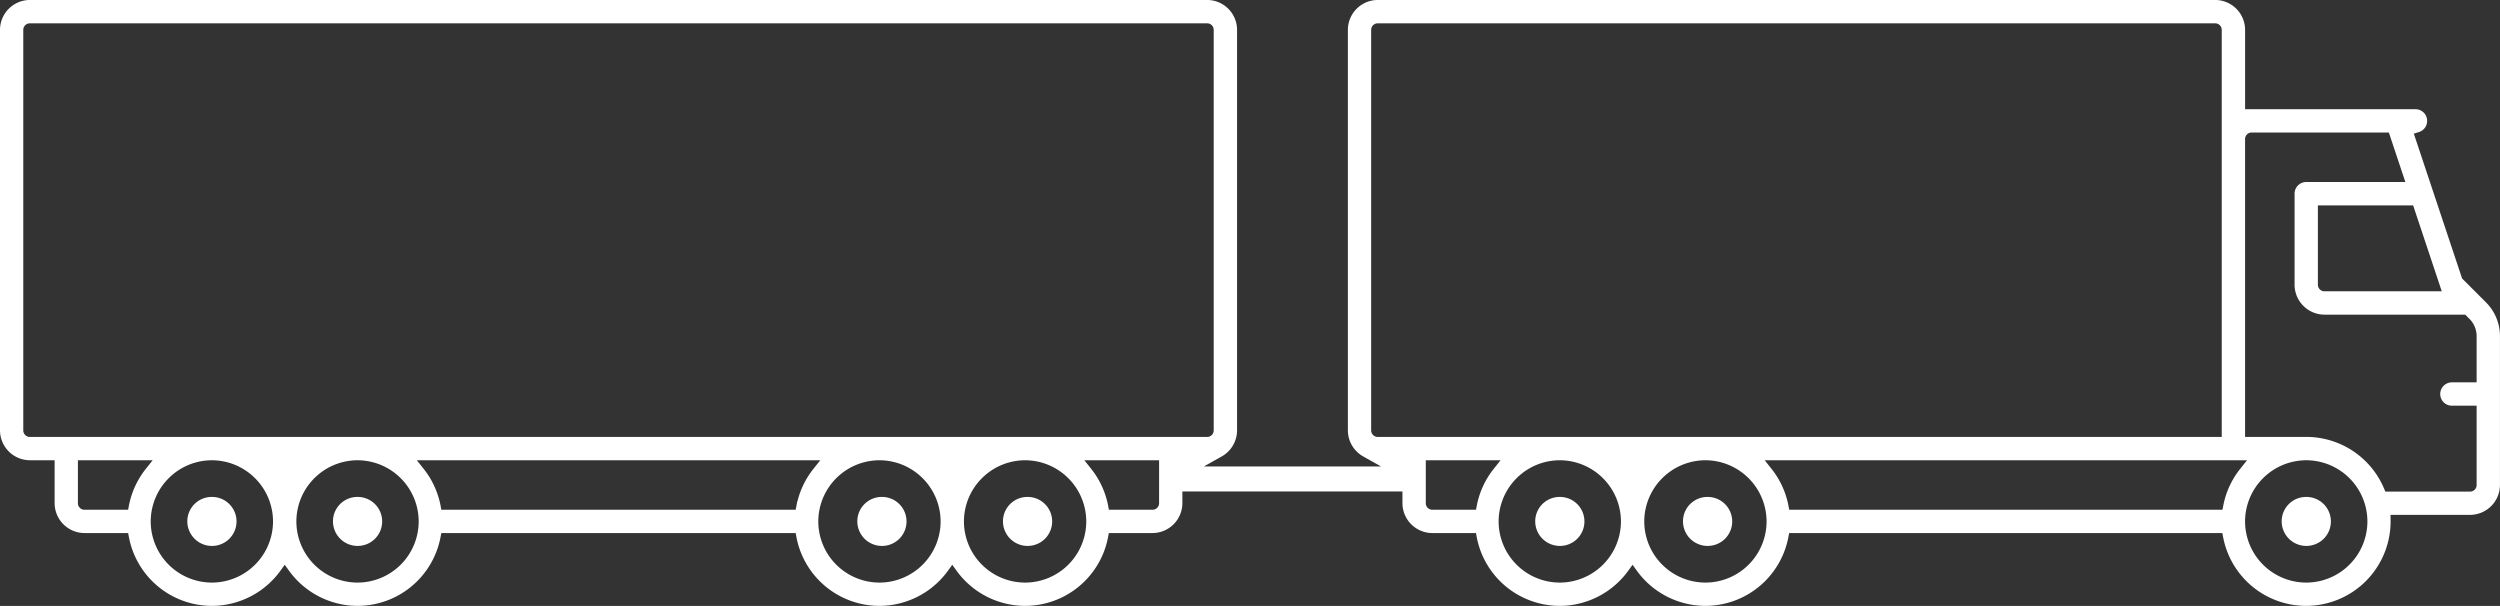
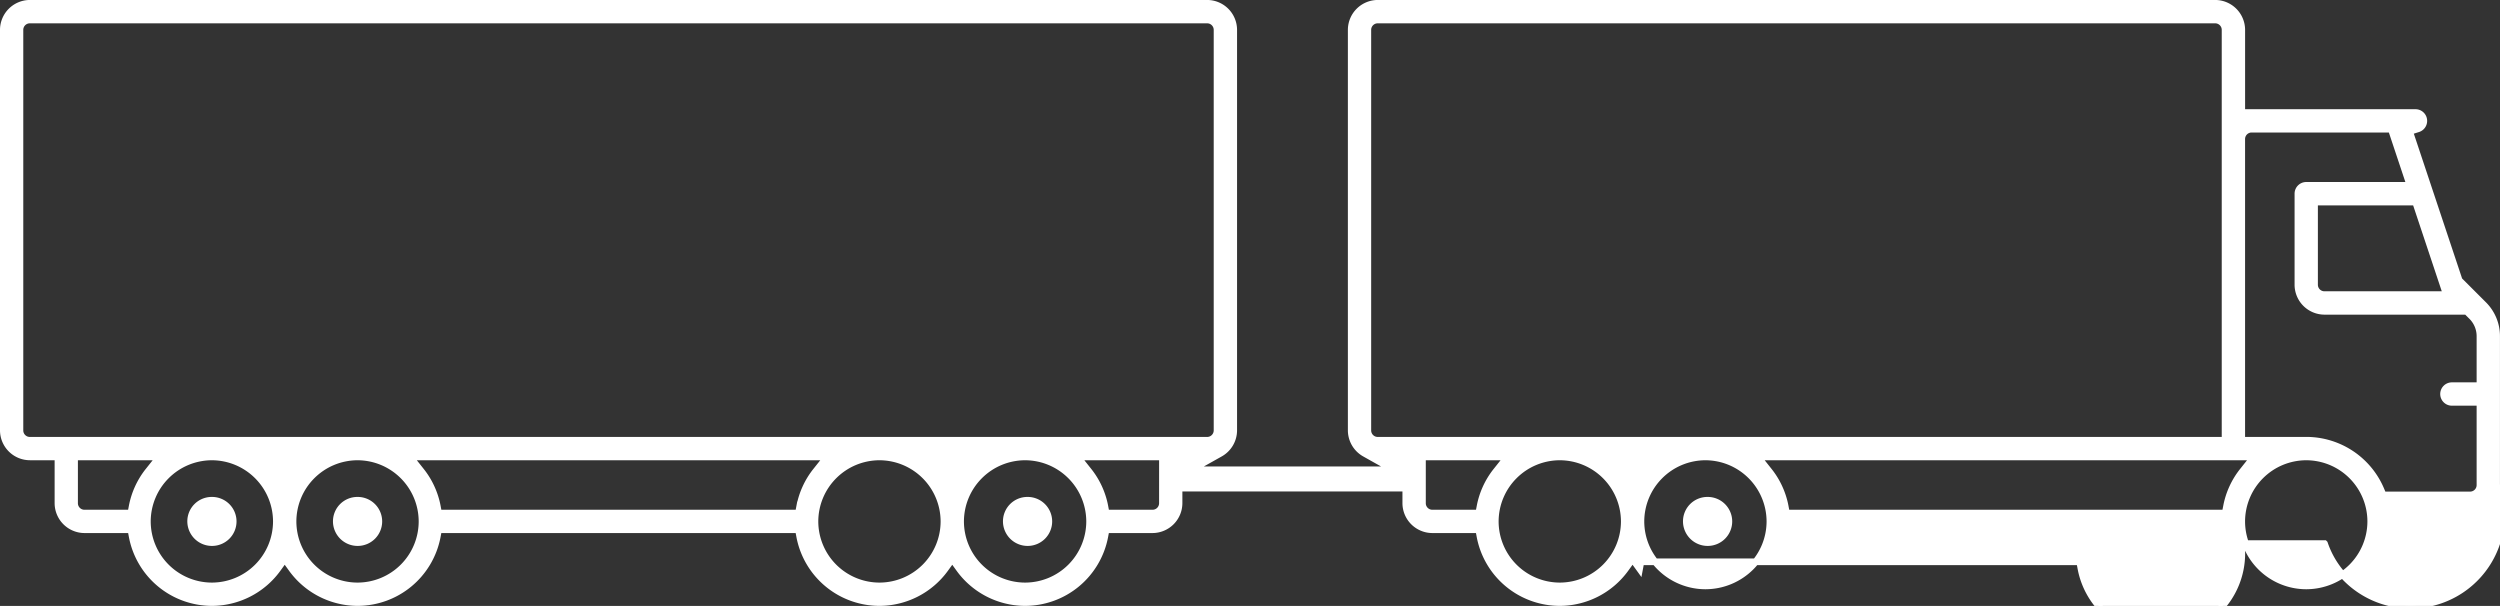
<svg xmlns="http://www.w3.org/2000/svg" width="187.736" height="45.5" viewBox="0 0 187.736 45.5">
  <rect x="0" y="0" width="187.736" height="45.5" fill="#333333" stroke="none" />
  <g id="Сгруппировать_1982" data-name="Сгруппировать 1982" transform="translate(850.583 561.385)">
-     <path id="Контур_9337" data-name="Контур 9337" d="M-663.1-524.963v-11.173a3.335,3.335,0,0,0-.984-2.375l-1.829-1.829-3.723-11.169.632-.2a.624.624,0,0,0,.436-.6.626.626,0,0,0-.625-.625h-13.046v-6.21a2,2,0,0,0-1.993-1.993h-62.89a2,2,0,0,0-1.993,1.993v30.078a2,2,0,0,0,1.022,1.738l2.178,1.223h-15.223l2.179-1.223a2,2,0,0,0,1.022-1.738v-30.078a2,2,0,0,0-1.993-1.993H-848.34a2,2,0,0,0-1.993,1.993v30.078a2,2,0,0,0,1.993,1.992h2.109v3.475a2,2,0,0,0,1.993,1.993h3.485l.1.53a6.1,6.1,0,0,0,5.982,4.939,6.118,6.118,0,0,0,4.94-2.531l.529-.732.53.732a6.118,6.118,0,0,0,4.94,2.531,6.1,6.1,0,0,0,5.982-4.939l.1-.53h27.024l.1.53a6.1,6.1,0,0,0,5.983,4.939,6.118,6.118,0,0,0,4.94-2.531l.529-.732.53.732a6.117,6.117,0,0,0,4.939,2.531,6.1,6.1,0,0,0,5.983-4.939l.1-.53h3.486a2,2,0,0,0,1.993-1.993v-1.128h17.026v1.128a2,2,0,0,0,1.993,1.993h3.485l.1.53a6.1,6.1,0,0,0,5.983,4.939,6.117,6.117,0,0,0,4.939-2.531l.53-.732.529.732a6.12,6.12,0,0,0,4.94,2.531,6.1,6.1,0,0,0,5.983-4.939l.1-.53h32.946l.1.53a6.1,6.1,0,0,0,5.983,4.939,6.1,6.1,0,0,0,6.094-6.095l-.01-.74h6.22A2,2,0,0,0-663.1-524.963Zm-177.656,2.108h-3.486a.742.742,0,0,1-.741-.741v-3.475h6.381l-.842,1.06a6.1,6.1,0,0,0-1.21,2.627Zm6.084,5.469a4.849,4.849,0,0,1-4.843-4.843,4.855,4.855,0,0,1,4.813-4.843h.056a4.855,4.855,0,0,1,4.816,4.843A4.849,4.849,0,0,1-834.669-517.386Zm10.938,0a4.849,4.849,0,0,1-4.843-4.843,4.855,4.855,0,0,1,4.813-4.843h.056a4.855,4.855,0,0,1,4.816,4.843A4.849,4.849,0,0,1-823.731-517.386Zm33.21-6-.1.53h-27.024l-.1-.53a6.1,6.1,0,0,0-1.21-2.627l-.842-1.06h31.332l-.842,1.06A6.1,6.1,0,0,0-790.521-523.385Zm5.983,6a4.85,4.85,0,0,1-4.843-4.843,4.855,4.855,0,0,1,4.813-4.843h.056a4.856,4.856,0,0,1,4.817,4.843A4.849,4.849,0,0,1-784.538-517.386Zm10.937,0a4.85,4.85,0,0,1-4.843-4.843,4.855,4.855,0,0,1,4.813-4.843h.057a4.856,4.856,0,0,1,4.817,4.843A4.849,4.849,0,0,1-773.6-517.386Zm10.312-6.21a.742.742,0,0,1-.741.741h-3.486l-.1-.53a6.1,6.1,0,0,0-1.21-2.627l-.842-1.06h6.38Zm-85.052-4.727a.742.742,0,0,1-.741-.741v-30.078a.742.742,0,0,1,.741-.741h88.412a.742.742,0,0,1,.742.741v30.078a.742.742,0,0,1-.742.741Zm181.471-10.938h-9.158a.742.742,0,0,1-.742-.741v-6.21h7.583Zm-72.664,16.406h-3.485a.742.742,0,0,1-.742-.741v-3.475h6.381l-.842,1.06a6.1,6.1,0,0,0-1.21,2.627Zm6.085,5.469a4.849,4.849,0,0,1-4.843-4.843,4.855,4.855,0,0,1,4.812-4.843h.057a4.856,4.856,0,0,1,4.817,4.843A4.849,4.849,0,0,1-733.448-517.386Zm-13.672-10.937a.742.742,0,0,1-.742-.741v-30.078a.742.742,0,0,1,.742-.741h62.89a.742.742,0,0,1,.741.741v30.82Zm24.609,10.937a4.849,4.849,0,0,1-4.843-4.843,4.855,4.855,0,0,1,4.812-4.843h.056a4.856,4.856,0,0,1,4.817,4.843A4.849,4.849,0,0,1-722.511-517.386Zm39.032-5.469h-32.947l-.1-.53a6.1,6.1,0,0,0-1.21-2.627l-.842-1.06h37.255l-.842,1.06a6.1,6.1,0,0,0-1.21,2.627Zm6.085,5.469a4.849,4.849,0,0,1-4.843-4.843,4.855,4.855,0,0,1,4.813-4.843h.041a4.85,4.85,0,0,1,4.833,4.843A4.85,4.85,0,0,1-677.394-517.386Zm5.776-6.835-.17-.4a6.093,6.093,0,0,0-5.606-3.705h-4.843v-22.616a.743.743,0,0,1,.742-.742h10.486l1.406,4.217h-7.79a.627.627,0,0,0-.626.626V-540a2,2,0,0,0,1.993,1.993h10.678l.383.384a2.093,2.093,0,0,1,.617,1.49v3.711h-2.108a.627.627,0,0,0-.626.626.627.627,0,0,0,.626.626h2.108v6.21a.742.742,0,0,1-.741.742Z" fill="#fff" stroke="#fff" stroke-width="0.5" />
+     <path id="Контур_9337" data-name="Контур 9337" d="M-663.1-524.963v-11.173a3.335,3.335,0,0,0-.984-2.375l-1.829-1.829-3.723-11.169.632-.2a.624.624,0,0,0,.436-.6.626.626,0,0,0-.625-.625h-13.046v-6.21a2,2,0,0,0-1.993-1.993h-62.89a2,2,0,0,0-1.993,1.993v30.078a2,2,0,0,0,1.022,1.738l2.178,1.223h-15.223l2.179-1.223a2,2,0,0,0,1.022-1.738v-30.078a2,2,0,0,0-1.993-1.993H-848.34a2,2,0,0,0-1.993,1.993v30.078a2,2,0,0,0,1.993,1.992h2.109v3.475a2,2,0,0,0,1.993,1.993h3.485l.1.53a6.1,6.1,0,0,0,5.982,4.939,6.118,6.118,0,0,0,4.94-2.531l.529-.732.53.732a6.118,6.118,0,0,0,4.94,2.531,6.1,6.1,0,0,0,5.982-4.939l.1-.53h27.024l.1.53a6.1,6.1,0,0,0,5.983,4.939,6.118,6.118,0,0,0,4.94-2.531l.529-.732.53.732a6.117,6.117,0,0,0,4.939,2.531,6.1,6.1,0,0,0,5.983-4.939l.1-.53h3.486a2,2,0,0,0,1.993-1.993v-1.128h17.026v1.128a2,2,0,0,0,1.993,1.993h3.485l.1.53a6.1,6.1,0,0,0,5.983,4.939,6.117,6.117,0,0,0,4.939-2.531l.53-.732.529.732l.1-.53h32.946l.1.53a6.1,6.1,0,0,0,5.983,4.939,6.1,6.1,0,0,0,6.094-6.095l-.01-.74h6.22A2,2,0,0,0-663.1-524.963Zm-177.656,2.108h-3.486a.742.742,0,0,1-.741-.741v-3.475h6.381l-.842,1.06a6.1,6.1,0,0,0-1.21,2.627Zm6.084,5.469a4.849,4.849,0,0,1-4.843-4.843,4.855,4.855,0,0,1,4.813-4.843h.056a4.855,4.855,0,0,1,4.816,4.843A4.849,4.849,0,0,1-834.669-517.386Zm10.938,0a4.849,4.849,0,0,1-4.843-4.843,4.855,4.855,0,0,1,4.813-4.843h.056a4.855,4.855,0,0,1,4.816,4.843A4.849,4.849,0,0,1-823.731-517.386Zm33.21-6-.1.53h-27.024l-.1-.53a6.1,6.1,0,0,0-1.21-2.627l-.842-1.06h31.332l-.842,1.06A6.1,6.1,0,0,0-790.521-523.385Zm5.983,6a4.85,4.85,0,0,1-4.843-4.843,4.855,4.855,0,0,1,4.813-4.843h.056a4.856,4.856,0,0,1,4.817,4.843A4.849,4.849,0,0,1-784.538-517.386Zm10.937,0a4.85,4.85,0,0,1-4.843-4.843,4.855,4.855,0,0,1,4.813-4.843h.057a4.856,4.856,0,0,1,4.817,4.843A4.849,4.849,0,0,1-773.6-517.386Zm10.312-6.21a.742.742,0,0,1-.741.741h-3.486l-.1-.53a6.1,6.1,0,0,0-1.21-2.627l-.842-1.06h6.38Zm-85.052-4.727a.742.742,0,0,1-.741-.741v-30.078a.742.742,0,0,1,.741-.741h88.412a.742.742,0,0,1,.742.741v30.078a.742.742,0,0,1-.742.741Zm181.471-10.938h-9.158a.742.742,0,0,1-.742-.741v-6.21h7.583Zm-72.664,16.406h-3.485a.742.742,0,0,1-.742-.741v-3.475h6.381l-.842,1.06a6.1,6.1,0,0,0-1.21,2.627Zm6.085,5.469a4.849,4.849,0,0,1-4.843-4.843,4.855,4.855,0,0,1,4.812-4.843h.057a4.856,4.856,0,0,1,4.817,4.843A4.849,4.849,0,0,1-733.448-517.386Zm-13.672-10.937a.742.742,0,0,1-.742-.741v-30.078a.742.742,0,0,1,.742-.741h62.89a.742.742,0,0,1,.741.741v30.82Zm24.609,10.937a4.849,4.849,0,0,1-4.843-4.843,4.855,4.855,0,0,1,4.812-4.843h.056a4.856,4.856,0,0,1,4.817,4.843A4.849,4.849,0,0,1-722.511-517.386Zm39.032-5.469h-32.947l-.1-.53a6.1,6.1,0,0,0-1.21-2.627l-.842-1.06h37.255l-.842,1.06a6.1,6.1,0,0,0-1.21,2.627Zm6.085,5.469a4.849,4.849,0,0,1-4.843-4.843,4.855,4.855,0,0,1,4.813-4.843h.041a4.85,4.85,0,0,1,4.833,4.843A4.85,4.85,0,0,1-677.394-517.386Zm5.776-6.835-.17-.4a6.093,6.093,0,0,0-5.606-3.705h-4.843v-22.616a.743.743,0,0,1,.742-.742h10.486l1.406,4.217h-7.79a.627.627,0,0,0-.626.626V-540a2,2,0,0,0,1.993,1.993h10.678l.383.384a2.093,2.093,0,0,1,.617,1.49v3.711h-2.108a.627.627,0,0,0-.626.626.627.627,0,0,0,.626.626h2.108v6.21a.742.742,0,0,1-.741.742Z" fill="#fff" stroke="#fff" stroke-width="0.5" />
    <path id="Контур_9338" data-name="Контур 9338" d="M-826.714-505.365a1.59,1.59,0,0,0-1.589-1.589h-.035a1.582,1.582,0,0,0-1.571,1.589,1.6,1.6,0,0,0,1.606,1.59A1.591,1.591,0,0,0-826.714-505.365Z" transform="translate(-6.357 -16.864)" fill="#fff" stroke="#fff" stroke-width="0.5" />
    <path id="Контур_9339" data-name="Контур 9339" d="M-810.834-505.365a1.59,1.59,0,0,0-1.589-1.589h-.035a1.582,1.582,0,0,0-1.571,1.589,1.6,1.6,0,0,0,1.606,1.59A1.591,1.591,0,0,0-810.834-505.365Z" transform="translate(-11.3 -16.864)" fill="#fff" stroke="#fff" stroke-width="0.5" />
-     <path id="Контур_9340" data-name="Контур 9340" d="M-753.664-505.365a1.59,1.59,0,0,0-1.589-1.589h-.035a1.582,1.582,0,0,0-1.571,1.589,1.6,1.6,0,0,0,1.606,1.59A1.591,1.591,0,0,0-753.664-505.365Z" transform="translate(-29.094 -16.864)" fill="#fff" stroke="#fff" stroke-width="0.5" />
    <path id="Контур_9341" data-name="Контур 9341" d="M-737.784-505.365a1.59,1.59,0,0,0-1.589-1.589h-.035a1.582,1.582,0,0,0-1.571,1.589,1.6,1.6,0,0,0,1.606,1.59A1.591,1.591,0,0,0-737.784-505.365Z" transform="translate(-34.037 -16.864)" fill="#fff" stroke="#fff" stroke-width="0.5" />
-     <path id="Контур_9342" data-name="Контур 9342" d="M-679.751-505.365a1.591,1.591,0,0,0-1.589-1.589h-.035a1.582,1.582,0,0,0-1.571,1.589,1.6,1.6,0,0,0,1.606,1.59A1.591,1.591,0,0,0-679.751-505.365Z" transform="translate(-52.1 -16.864)" fill="#fff" stroke="#fff" stroke-width="0.5" />
    <path id="Контур_9343" data-name="Контур 9343" d="M-663.64-505.365a1.591,1.591,0,0,0-1.589-1.589h-.035a1.582,1.582,0,0,0-1.572,1.589,1.6,1.6,0,0,0,1.607,1.59A1.591,1.591,0,0,0-663.64-505.365Z" transform="translate(-57.114 -16.864)" fill="#fff" stroke="#fff" stroke-width="0.5" />
-     <path id="Контур_9344" data-name="Контур 9344" d="M-598.365-505.365a1.591,1.591,0,0,0-1.589-1.589h-.036a1.582,1.582,0,0,0-1.571,1.589,1.6,1.6,0,0,0,1.607,1.59A1.591,1.591,0,0,0-598.365-505.365Z" transform="translate(-77.431 -16.864)" fill="#fff" stroke="#fff" stroke-width="0.5" />
  </g>
</svg>